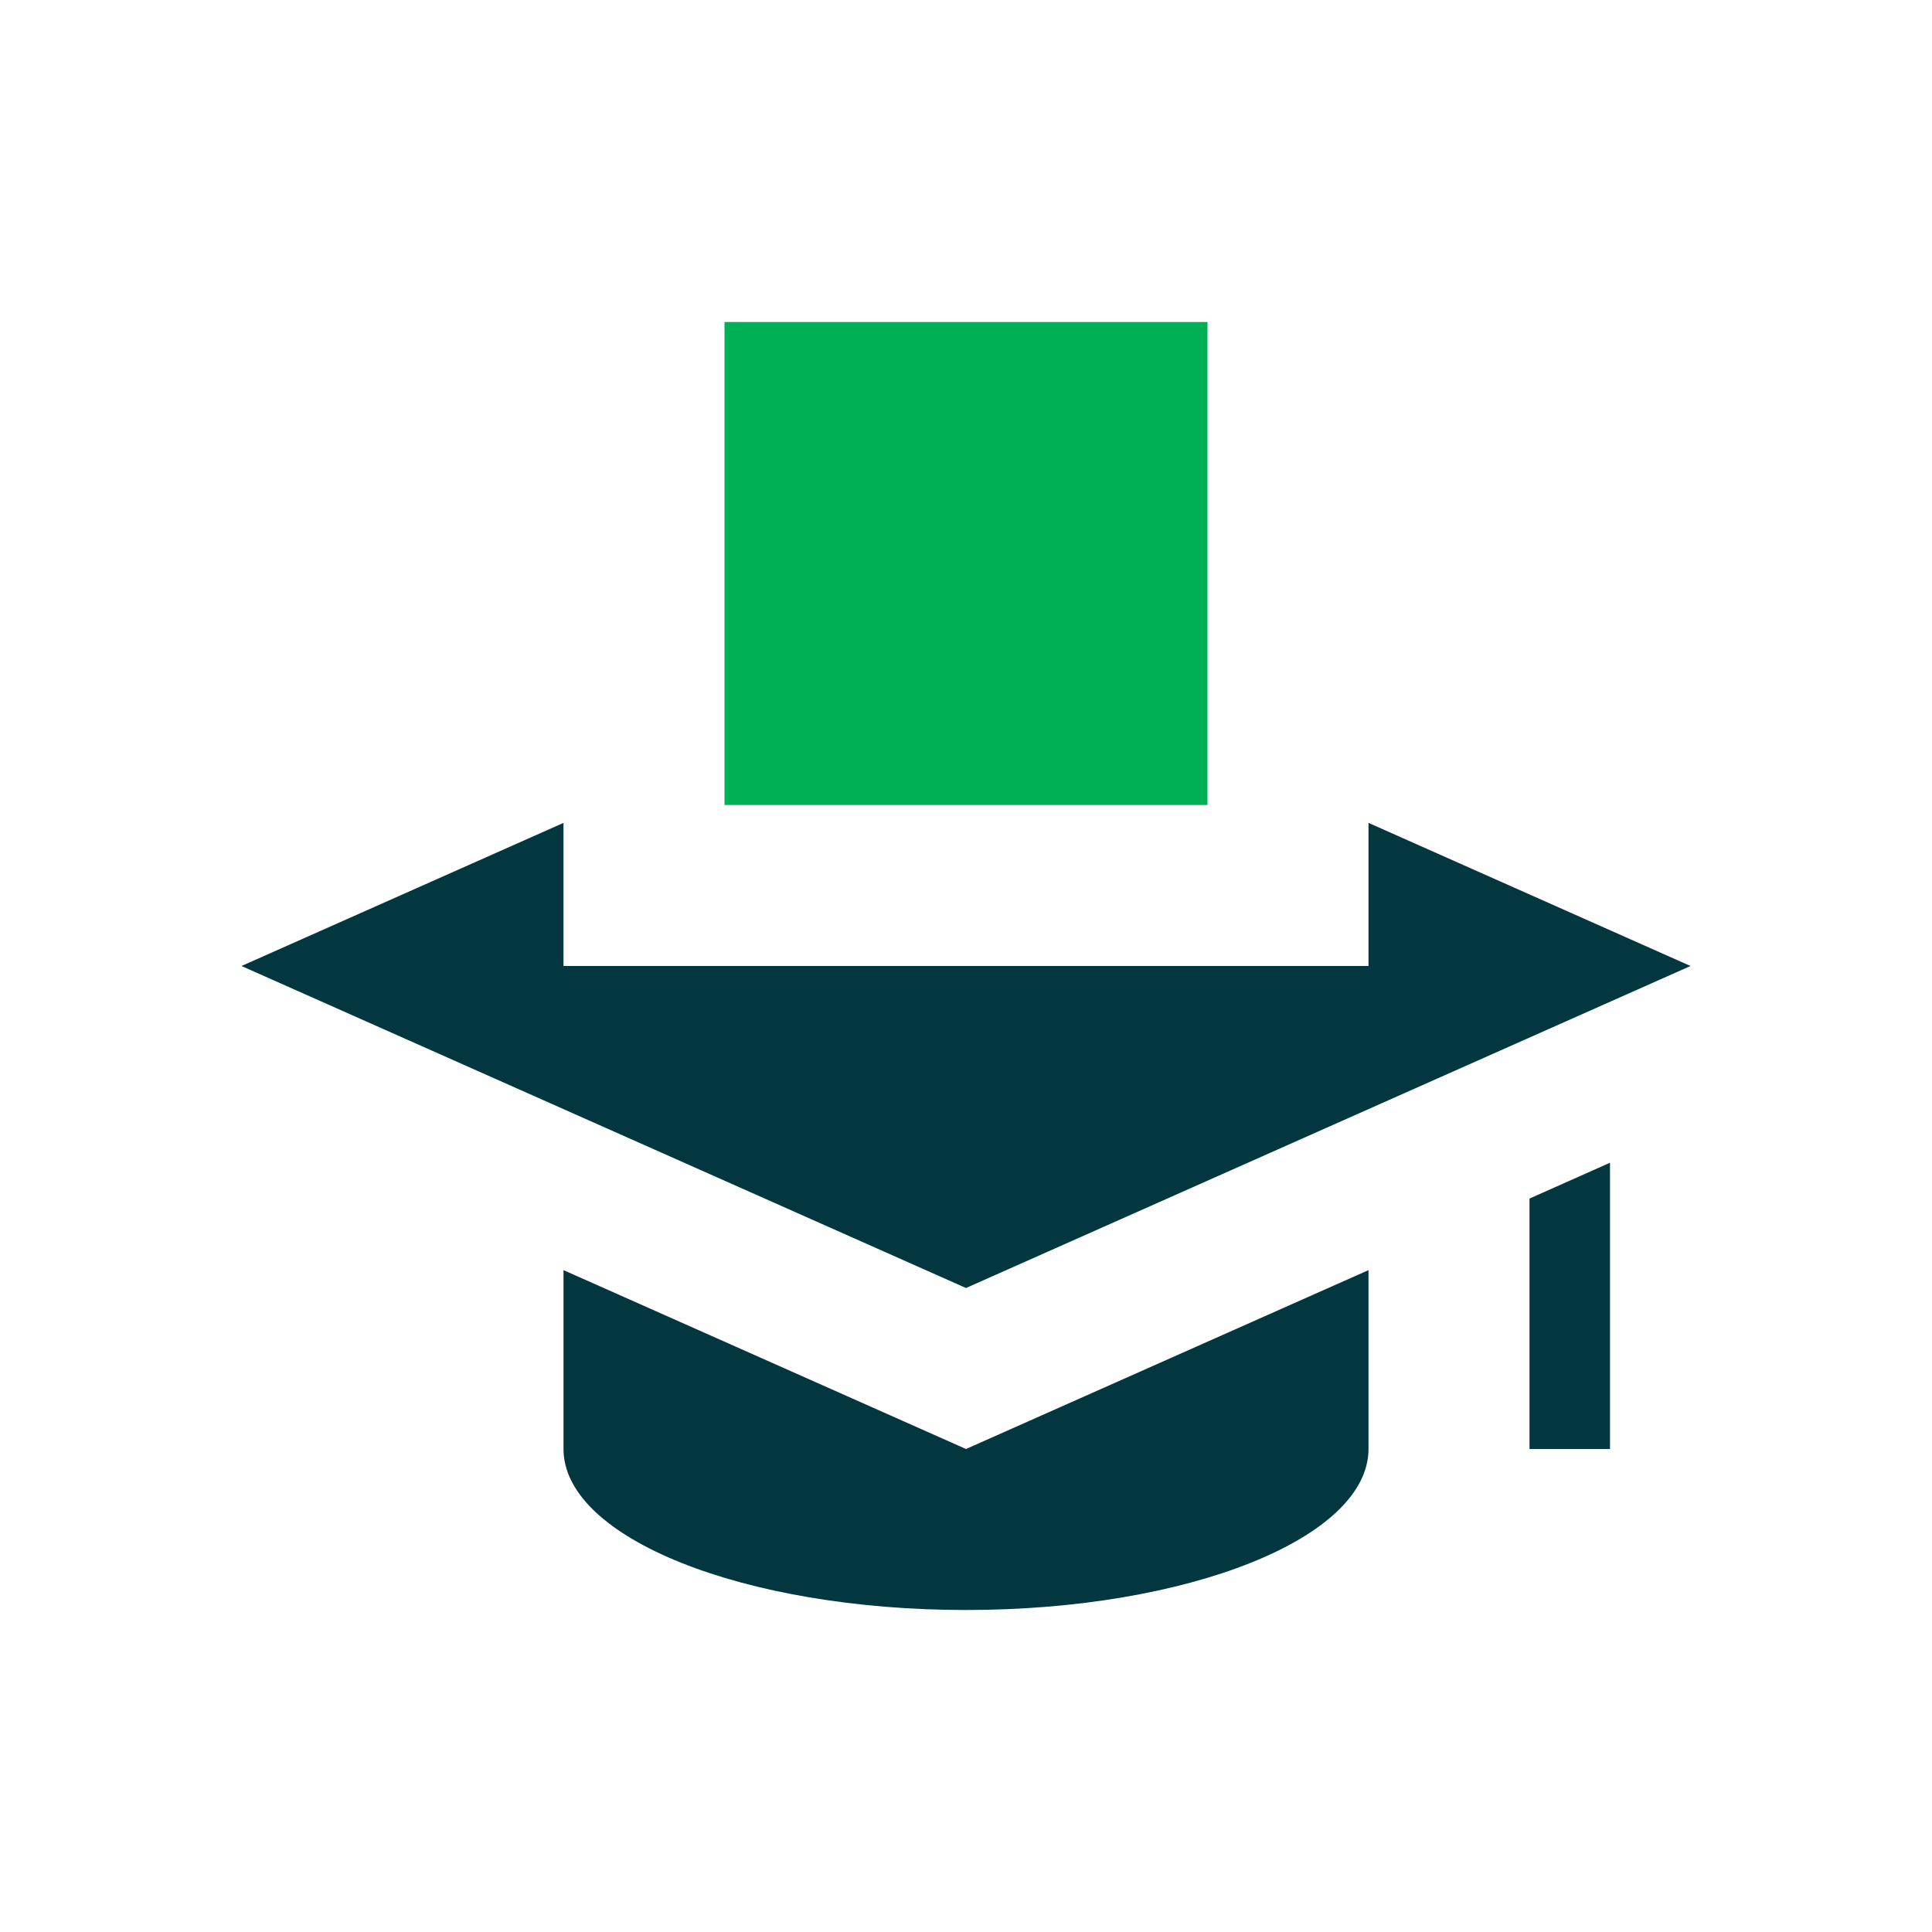
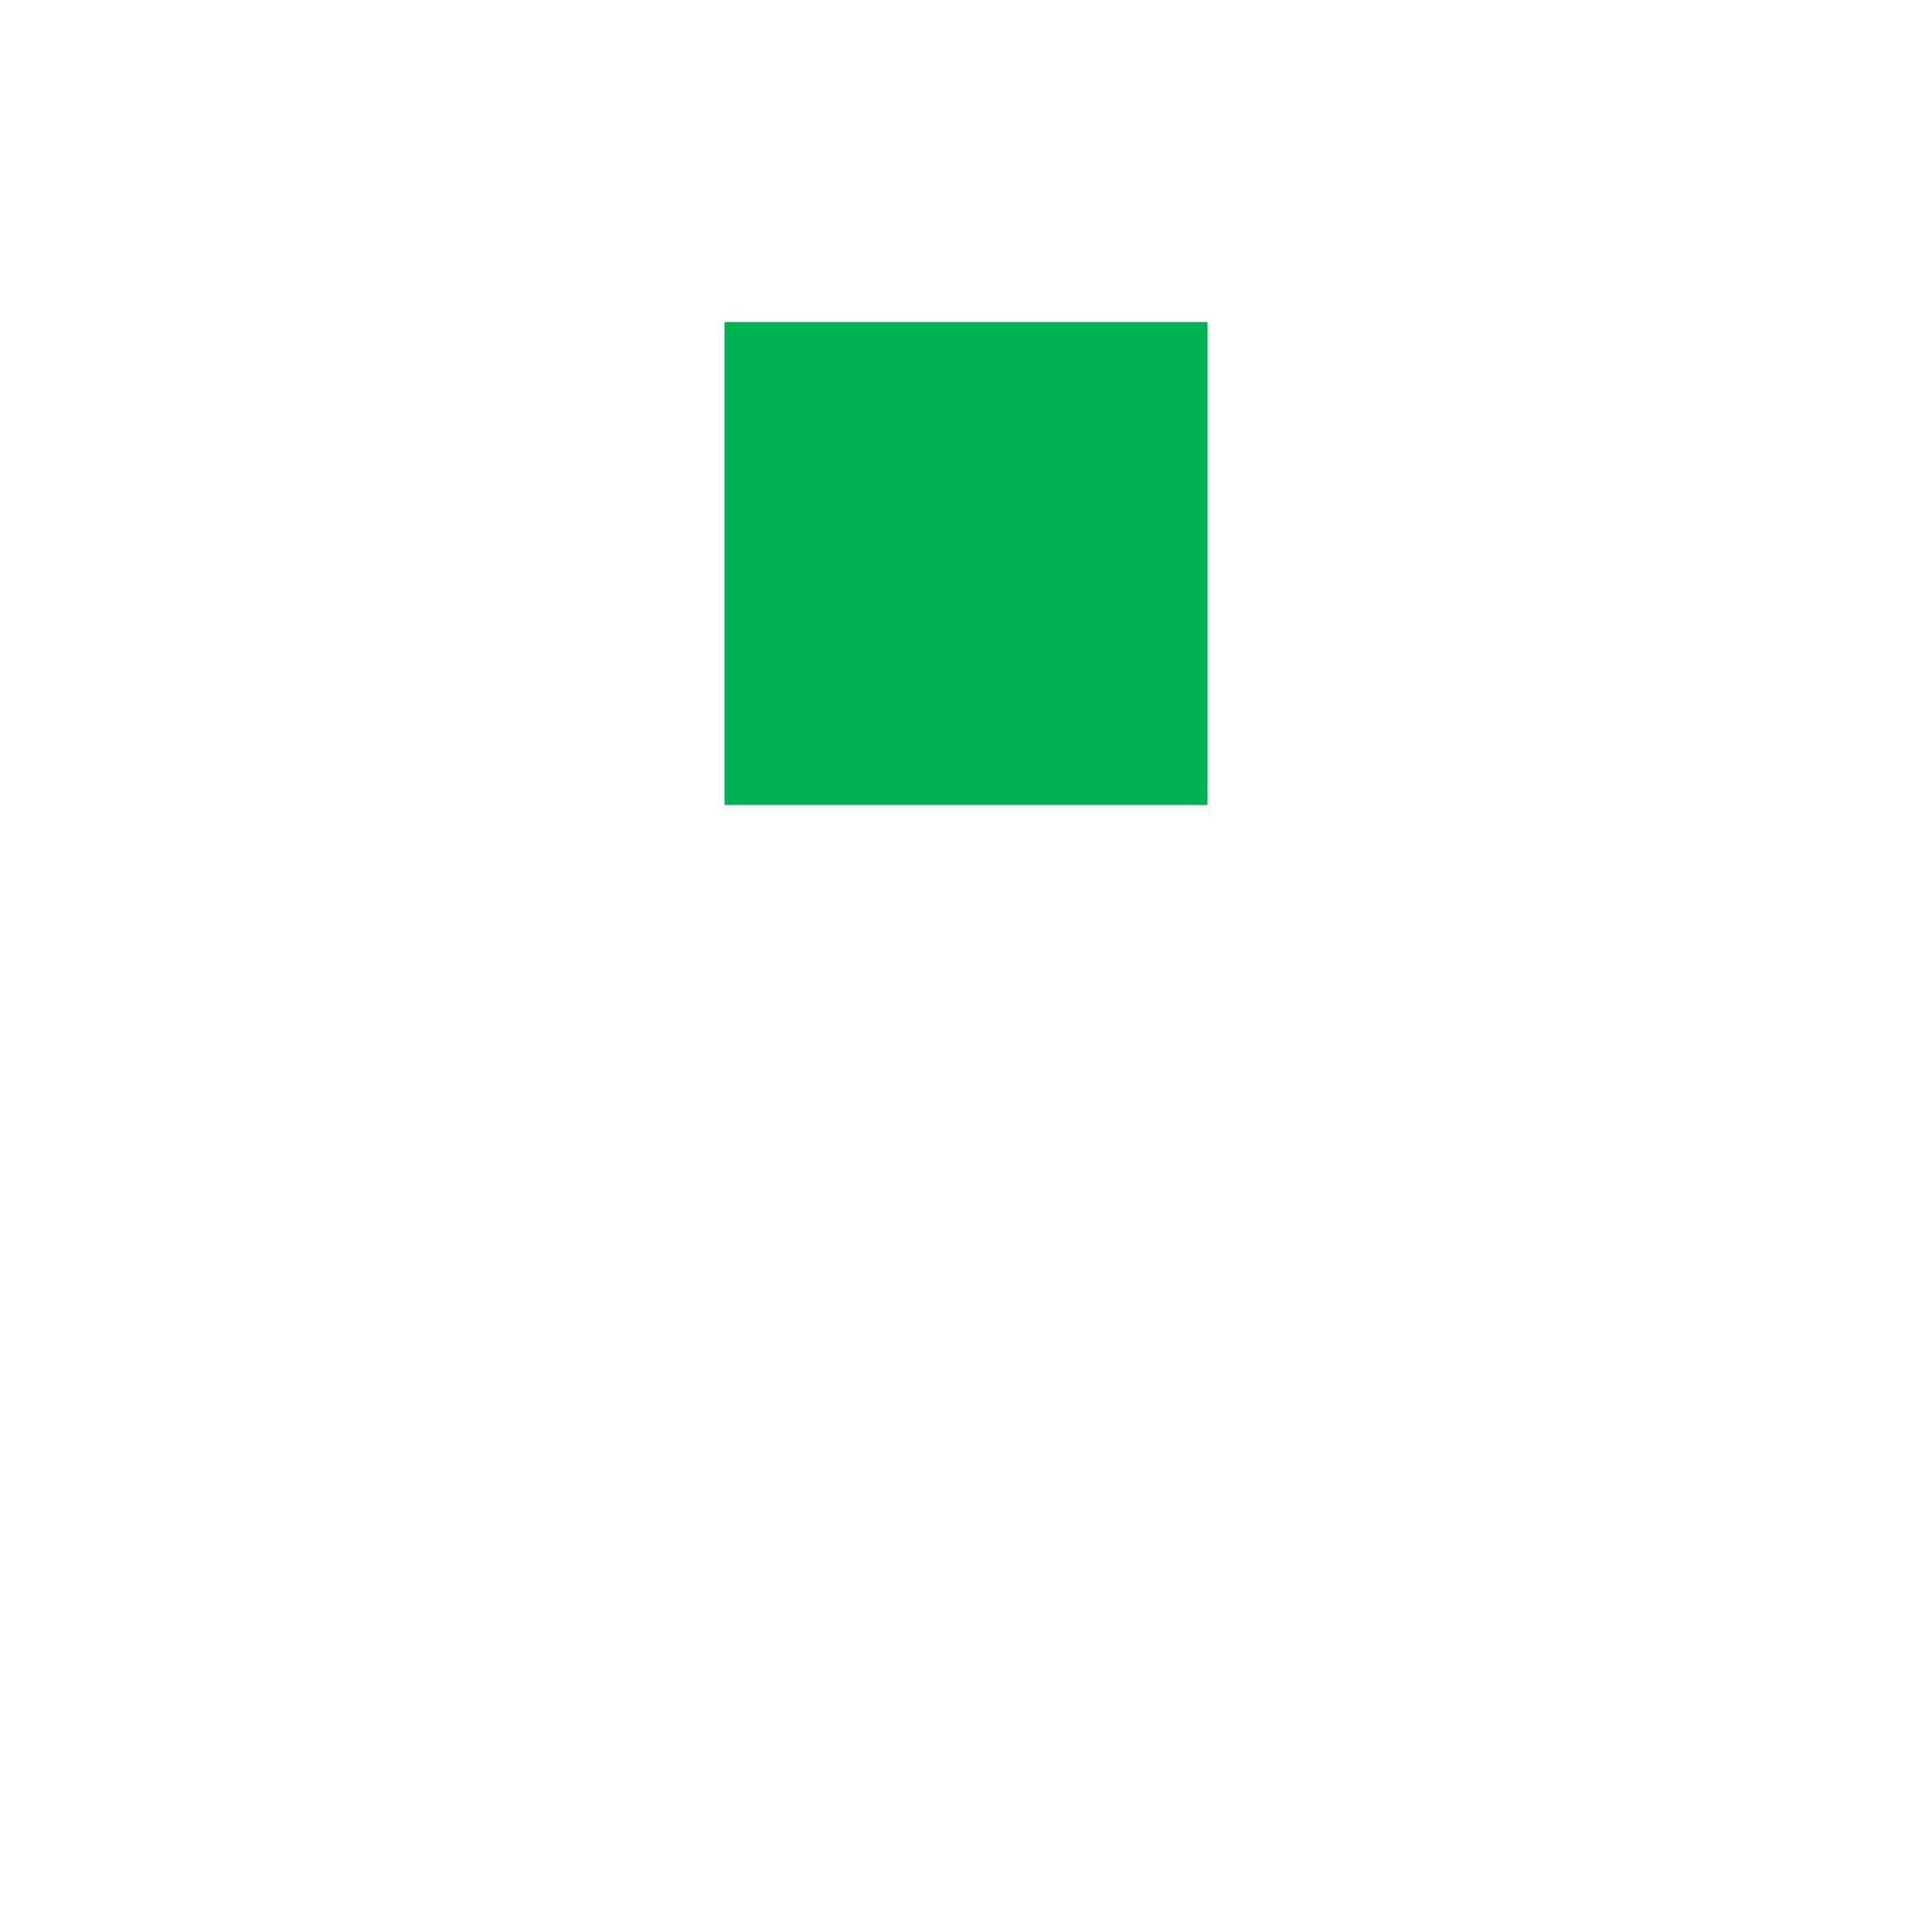
<svg xmlns="http://www.w3.org/2000/svg" width="24" height="24" viewBox="0 0 24 24" fill="none">
-   <path fill-rule="evenodd" clip-rule="evenodd" d="M7 15.778V18C7 19.105 9.239 20 12 20C14.761 20 17 19.105 17 18V15.778L12 18L7 15.778ZM19 14.889V18H20V14.444L19 14.889Z" fill="#02373F" />
  <rect x="9" y="4" width="6" height="6" fill="#00B054" />
-   <path fill-rule="evenodd" clip-rule="evenodd" d="M7 10.222L3 12L12 16L21 12L17 10.222V12H7V10.222Z" fill="#02373F" />
</svg>